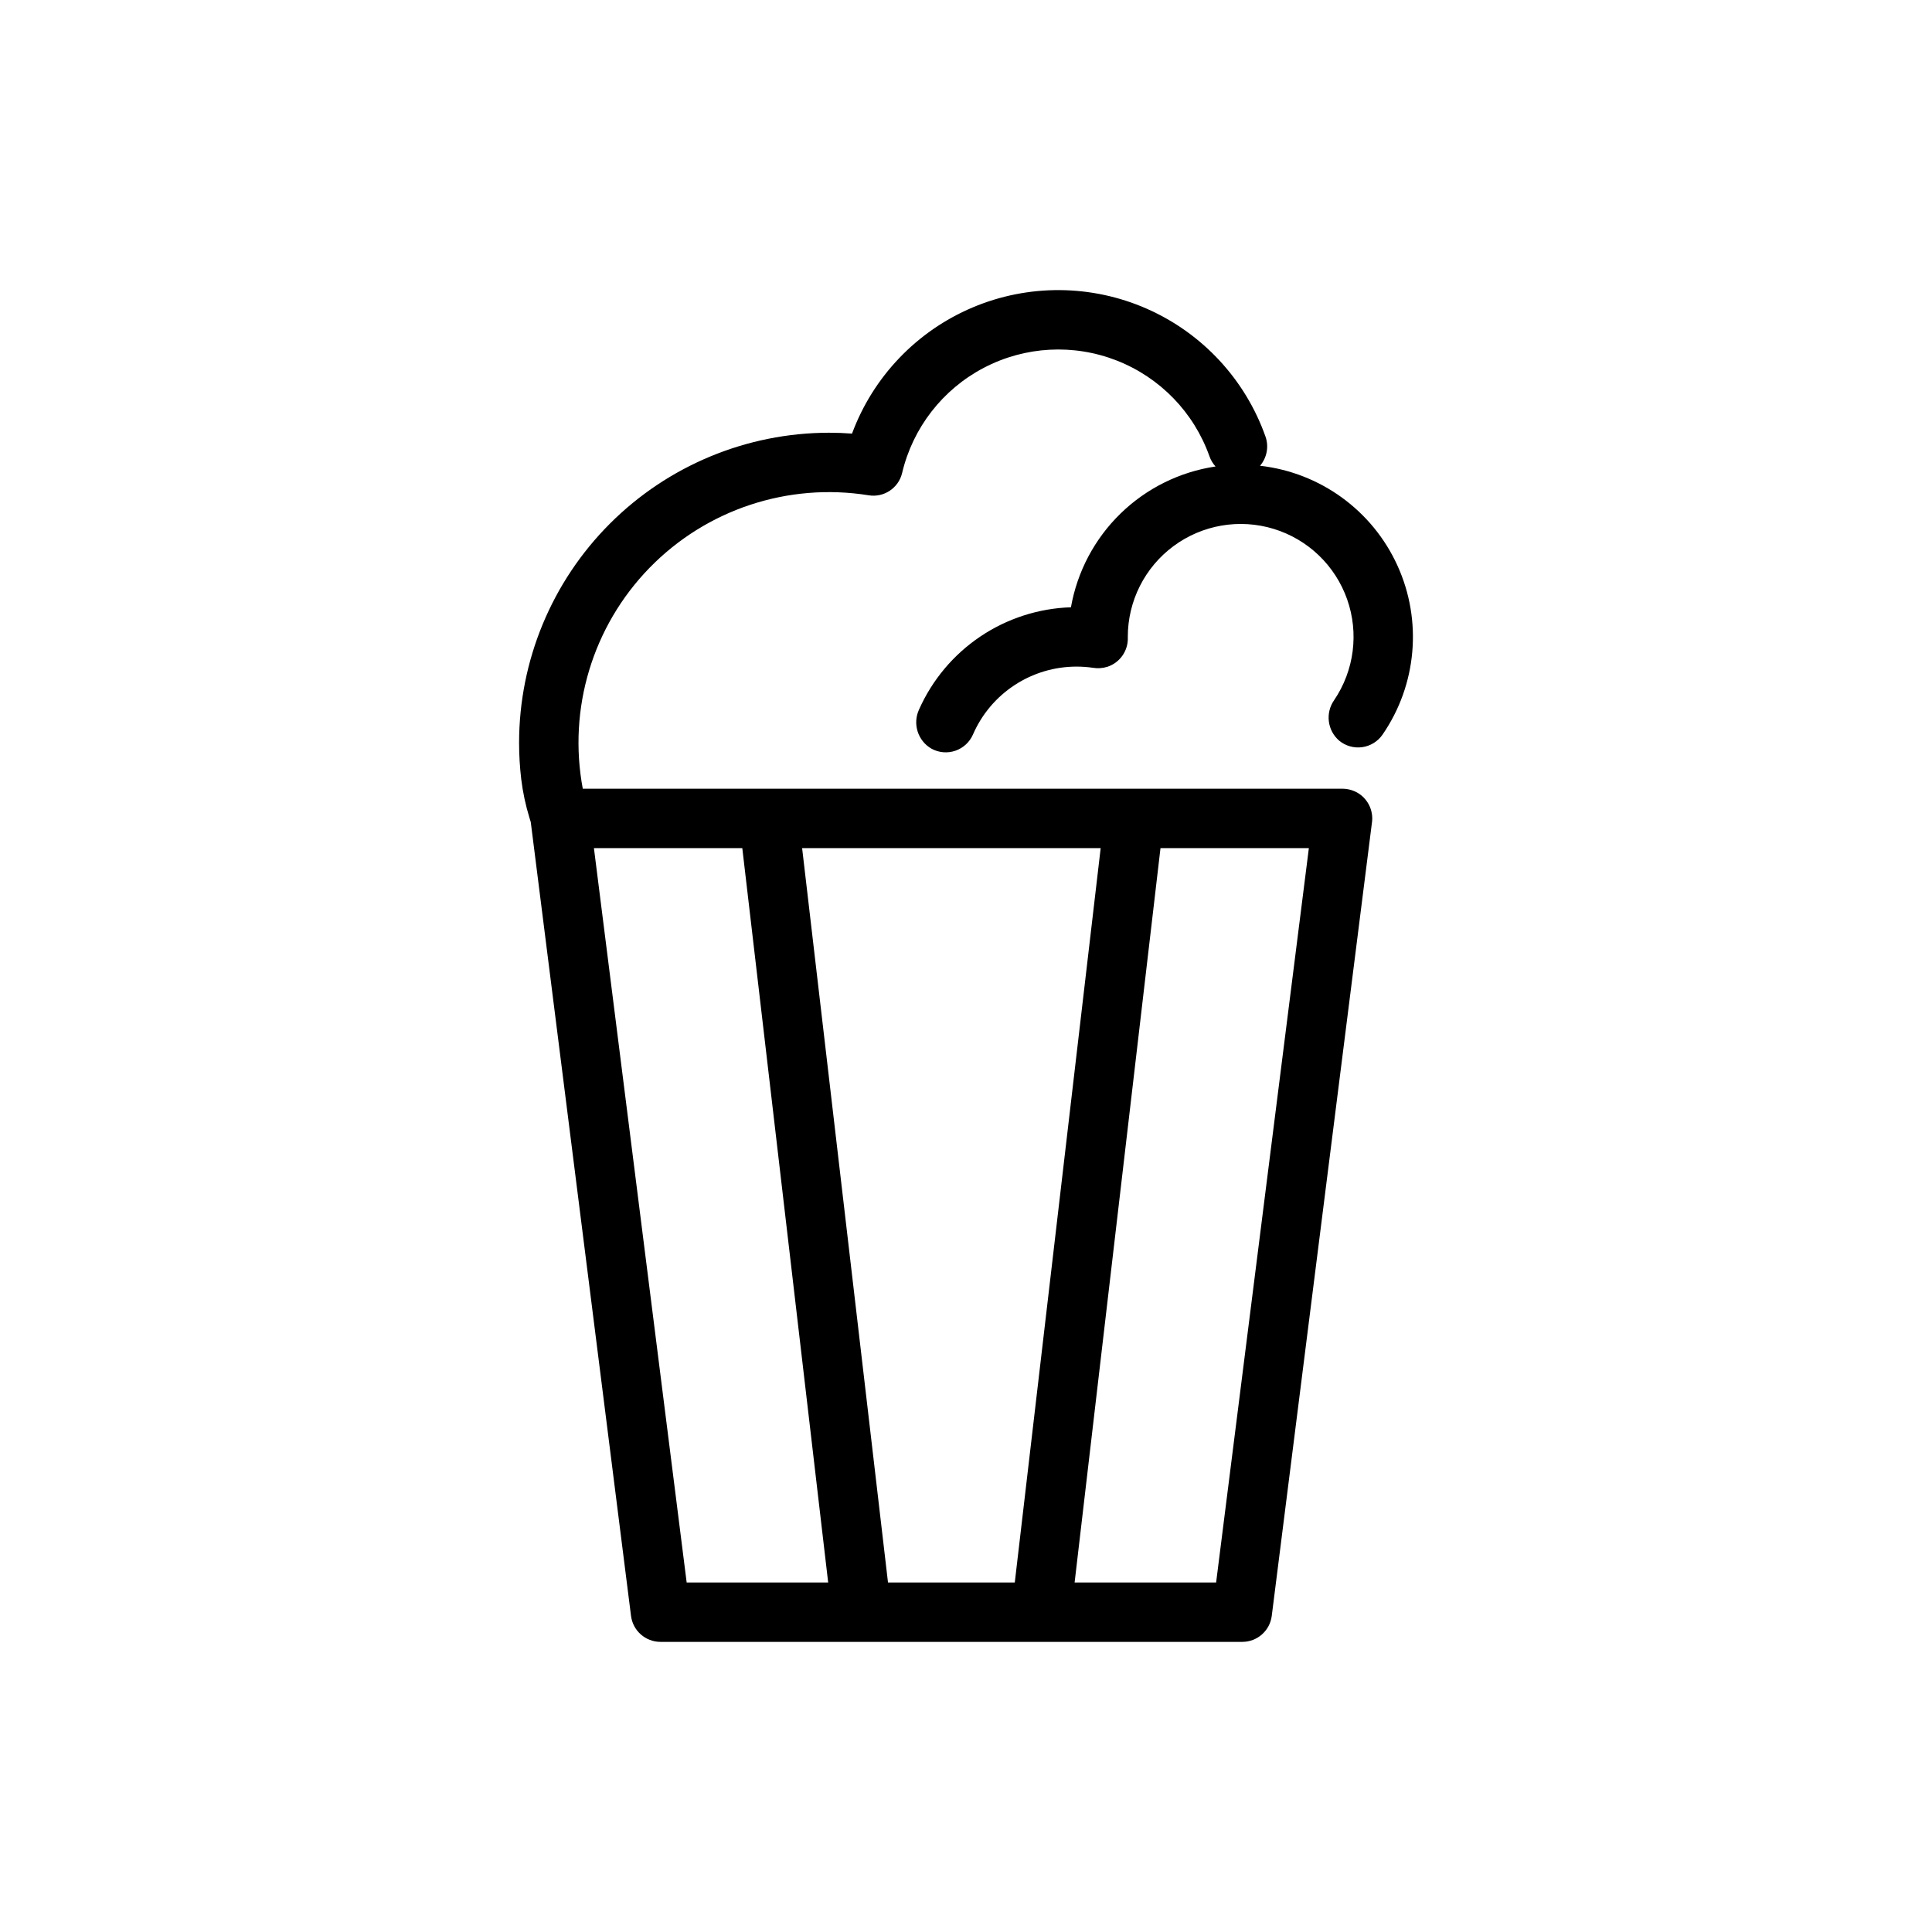
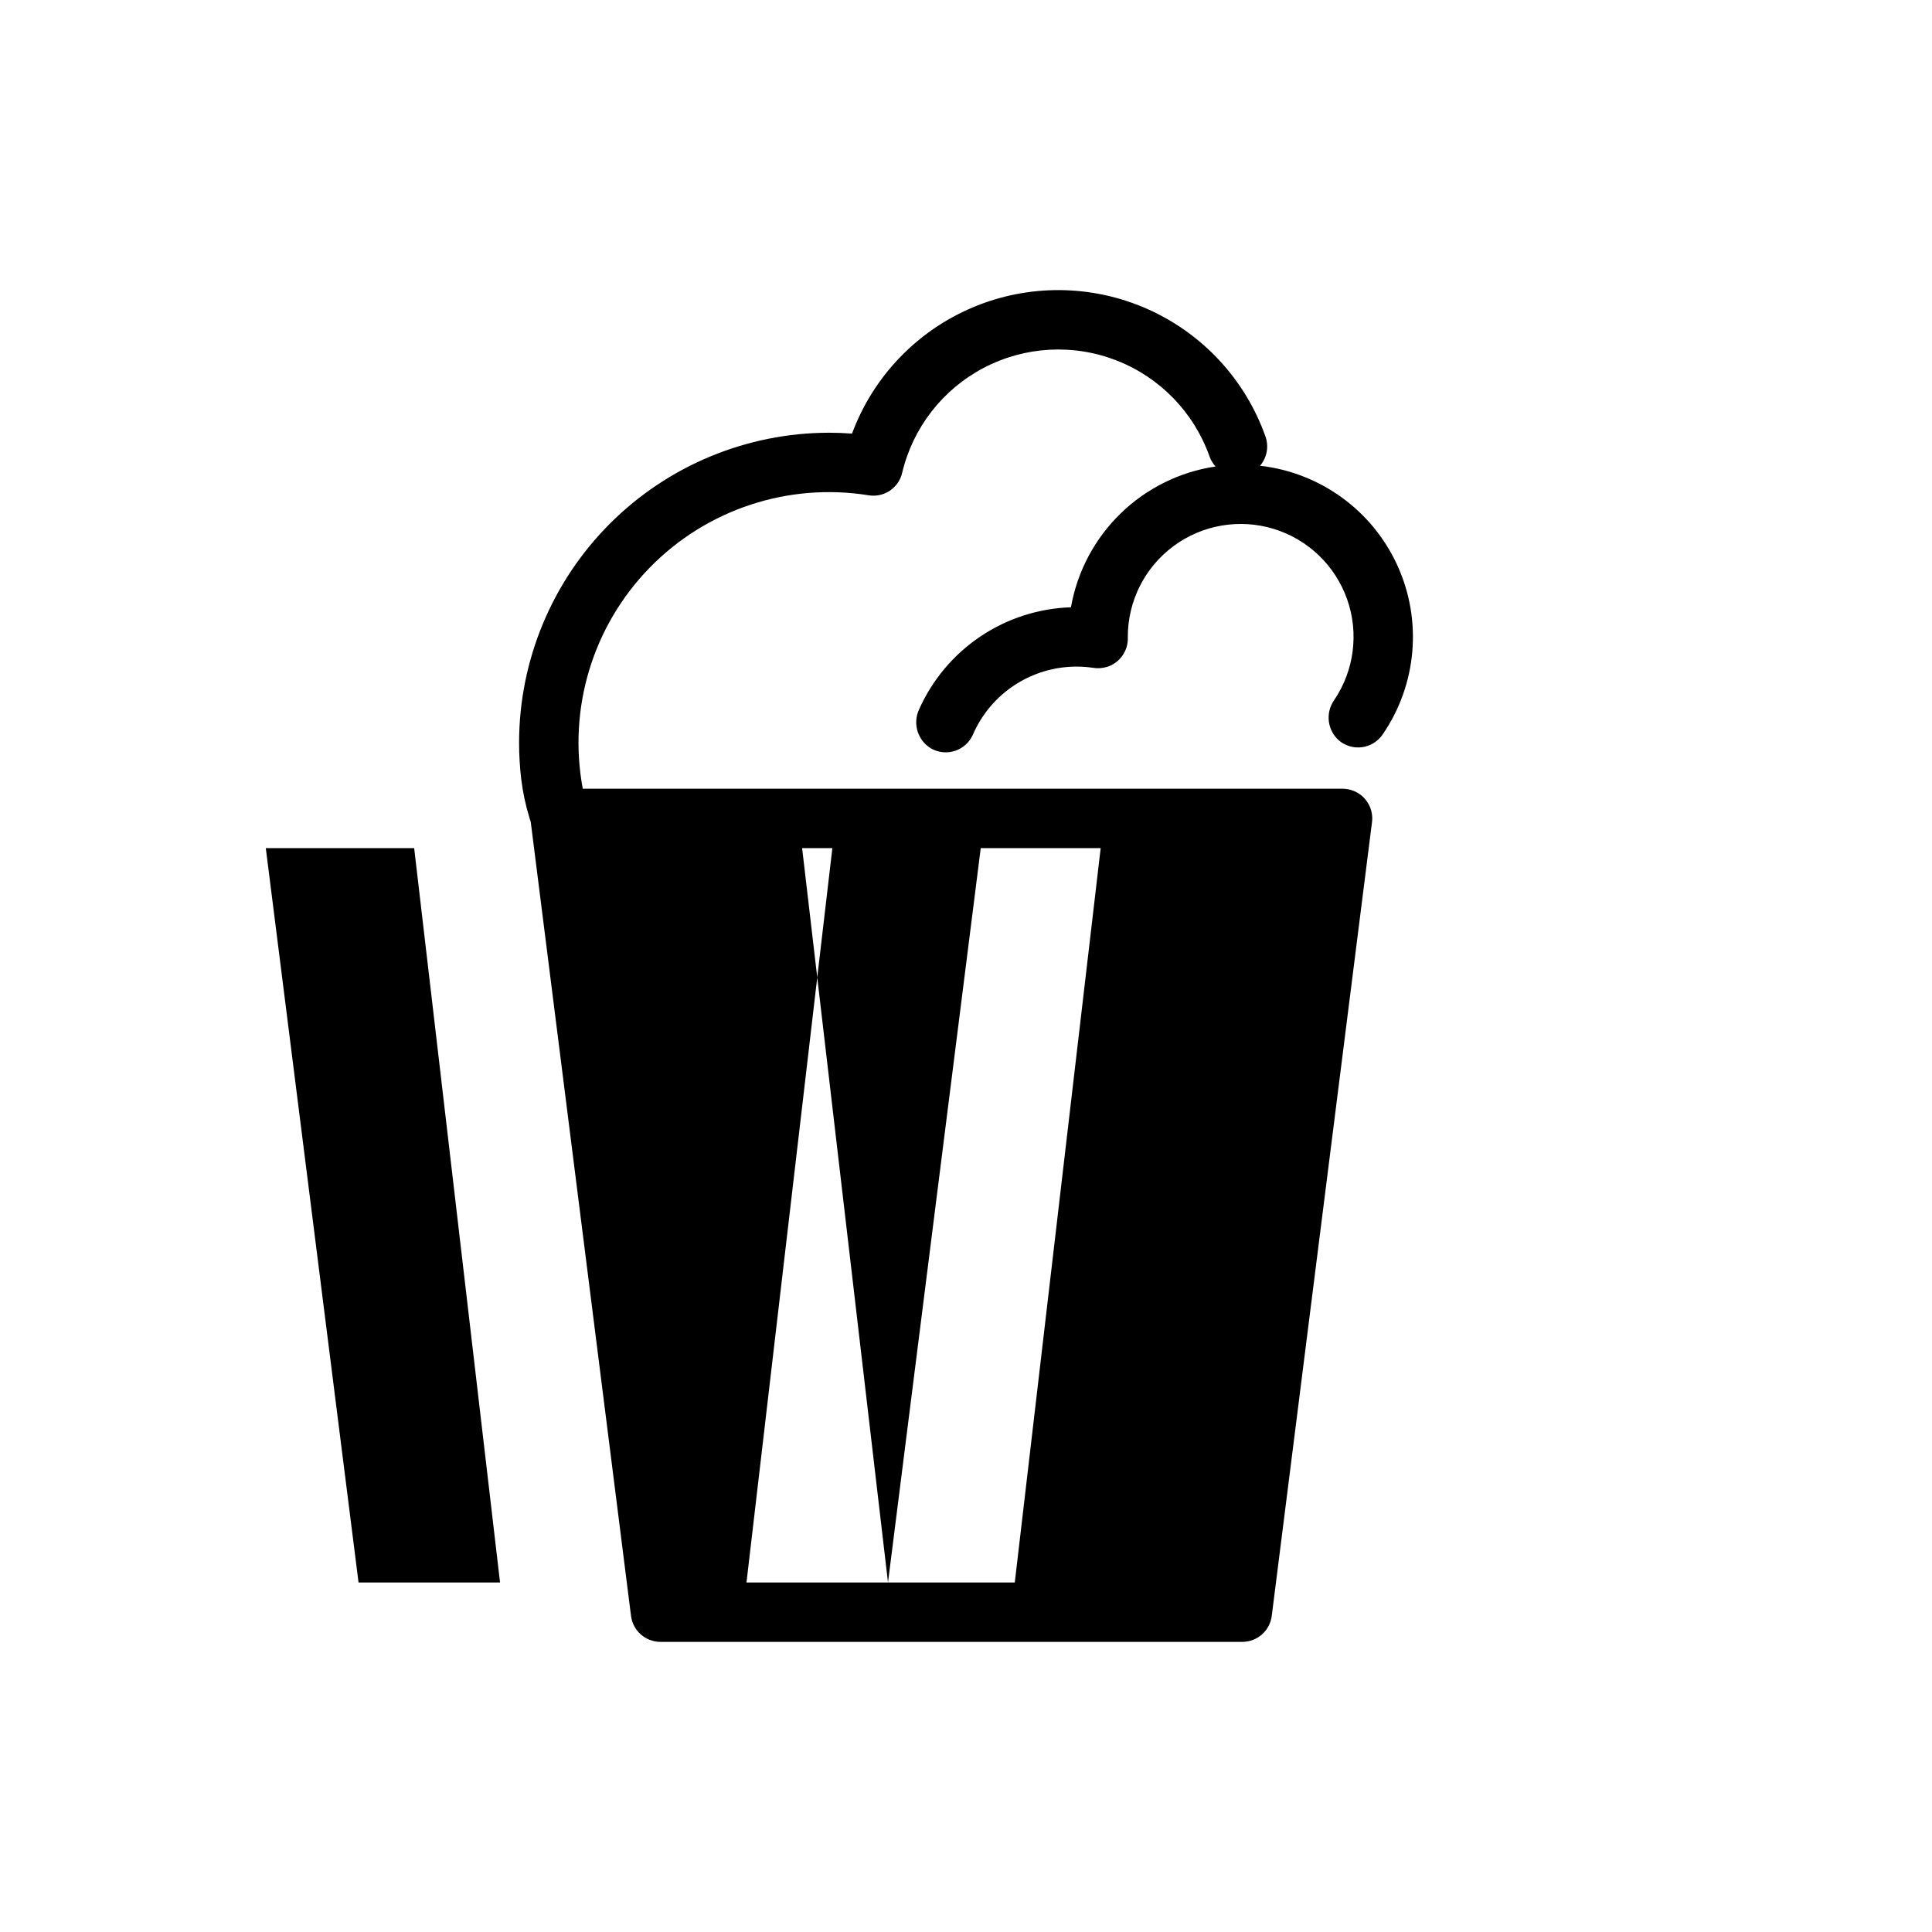
<svg xmlns="http://www.w3.org/2000/svg" fill="#000000" width="800px" height="800px" version="1.1" viewBox="144 144 512 512">
-   <path d="m284.66 361.88 26.566 210.35v-0.004c0.496 3.938 3.844 6.887 7.812 6.887h154.18c3.965 0 7.312-2.949 7.809-6.887l26.566-210.35 0.004 0.004c0.402-3.207-1.191-6.34-4.023-7.894-1.23-0.656-2.602-0.988-3.992-0.965h-201.14c-3.977-21.23 2.621-43.066 17.691-58.539 15.07-15.473 36.727-22.645 58.051-19.227 4.051 0.672 7.93-1.902 8.883-5.894 2.836-11.996 10.734-22.172 21.656-27.887 10.918-5.719 23.781-6.418 35.254-1.914 11.473 4.504 20.43 13.762 24.547 25.379 0.348 0.996 0.895 1.906 1.605 2.684-9.492 1.414-18.301 5.777-25.18 12.477-6.875 6.695-11.473 15.383-13.141 24.836-8.582 0.277-16.91 2.969-24.031 7.762-7.121 4.797-12.746 11.504-16.23 19.352-1.742 3.785-0.316 8.27 3.289 10.352 1.941 1.07 4.238 1.27 6.336 0.555 2.094-0.715 3.793-2.281 4.676-4.312 2.324-5.344 6.16-9.895 11.035-13.09 4.875-3.195 10.574-4.898 16.406-4.898 1.441 0 2.883 0.105 4.309 0.309 1.297 0.219 2.625 0.129 3.879-0.262 3.266-1.078 5.453-4.152 5.41-7.59l-0.012-0.328h0.004c-0.008-9.492 4.492-18.422 12.121-24.066s17.484-7.332 26.559-4.555c9.074 2.781 16.289 9.703 19.445 18.656 3.156 8.949 1.879 18.867-3.441 26.723-2.383 3.394-1.805 8.043 1.34 10.746 1.699 1.398 3.91 2.023 6.094 1.719 2.184-0.305 4.137-1.512 5.391-3.328 9.094-13.207 10.594-30.223 3.941-44.816-6.648-14.598-20.473-24.629-36.406-26.434 1.828-2.137 2.379-5.09 1.441-7.742-5.363-15.141-16.742-27.391-31.441-33.867-14.699-6.473-31.418-6.59-46.207-0.328-14.789 6.262-26.34 18.355-31.922 33.414-2.043-0.152-4.086-0.23-6.117-0.23h0.004c-21.773 0.027-42.645 8.688-58.039 24.082-15.398 15.395-24.055 36.266-24.082 58.039 0 3.238 0.191 6.477 0.57 9.691 0.426 3.488 1.16 6.926 2.195 10.285zm94.668 201.49-22.758-194.61h79.121l-22.762 194.61zm86.957 0h-37.5l22.758-194.61h39.32zm-125.57-194.61 22.758 194.61h-37.5l-24.578-194.61z" />
+   <path d="m284.66 361.88 26.566 210.35v-0.004c0.496 3.938 3.844 6.887 7.812 6.887h154.18c3.965 0 7.312-2.949 7.809-6.887l26.566-210.35 0.004 0.004c0.402-3.207-1.191-6.34-4.023-7.894-1.23-0.656-2.602-0.988-3.992-0.965h-201.14c-3.977-21.23 2.621-43.066 17.691-58.539 15.07-15.473 36.727-22.645 58.051-19.227 4.051 0.672 7.93-1.902 8.883-5.894 2.836-11.996 10.734-22.172 21.656-27.887 10.918-5.719 23.781-6.418 35.254-1.914 11.473 4.504 20.43 13.762 24.547 25.379 0.348 0.996 0.895 1.906 1.605 2.684-9.492 1.414-18.301 5.777-25.18 12.477-6.875 6.695-11.473 15.383-13.141 24.836-8.582 0.277-16.91 2.969-24.031 7.762-7.121 4.797-12.746 11.504-16.23 19.352-1.742 3.785-0.316 8.27 3.289 10.352 1.941 1.07 4.238 1.27 6.336 0.555 2.094-0.715 3.793-2.281 4.676-4.312 2.324-5.344 6.16-9.895 11.035-13.09 4.875-3.195 10.574-4.898 16.406-4.898 1.441 0 2.883 0.105 4.309 0.309 1.297 0.219 2.625 0.129 3.879-0.262 3.266-1.078 5.453-4.152 5.41-7.59l-0.012-0.328h0.004c-0.008-9.492 4.492-18.422 12.121-24.066s17.484-7.332 26.559-4.555c9.074 2.781 16.289 9.703 19.445 18.656 3.156 8.949 1.879 18.867-3.441 26.723-2.383 3.394-1.805 8.043 1.34 10.746 1.699 1.398 3.91 2.023 6.094 1.719 2.184-0.305 4.137-1.512 5.391-3.328 9.094-13.207 10.594-30.223 3.941-44.816-6.648-14.598-20.473-24.629-36.406-26.434 1.828-2.137 2.379-5.09 1.441-7.742-5.363-15.141-16.742-27.391-31.441-33.867-14.699-6.473-31.418-6.59-46.207-0.328-14.789 6.262-26.34 18.355-31.922 33.414-2.043-0.152-4.086-0.23-6.117-0.23h0.004c-21.773 0.027-42.645 8.688-58.039 24.082-15.398 15.395-24.055 36.266-24.082 58.039 0 3.238 0.191 6.477 0.57 9.691 0.426 3.488 1.16 6.926 2.195 10.285zm94.668 201.49-22.758-194.61h79.121l-22.762 194.61zh-37.5l22.758-194.61h39.32zm-125.57-194.61 22.758 194.61h-37.5l-24.578-194.61z" />
</svg>